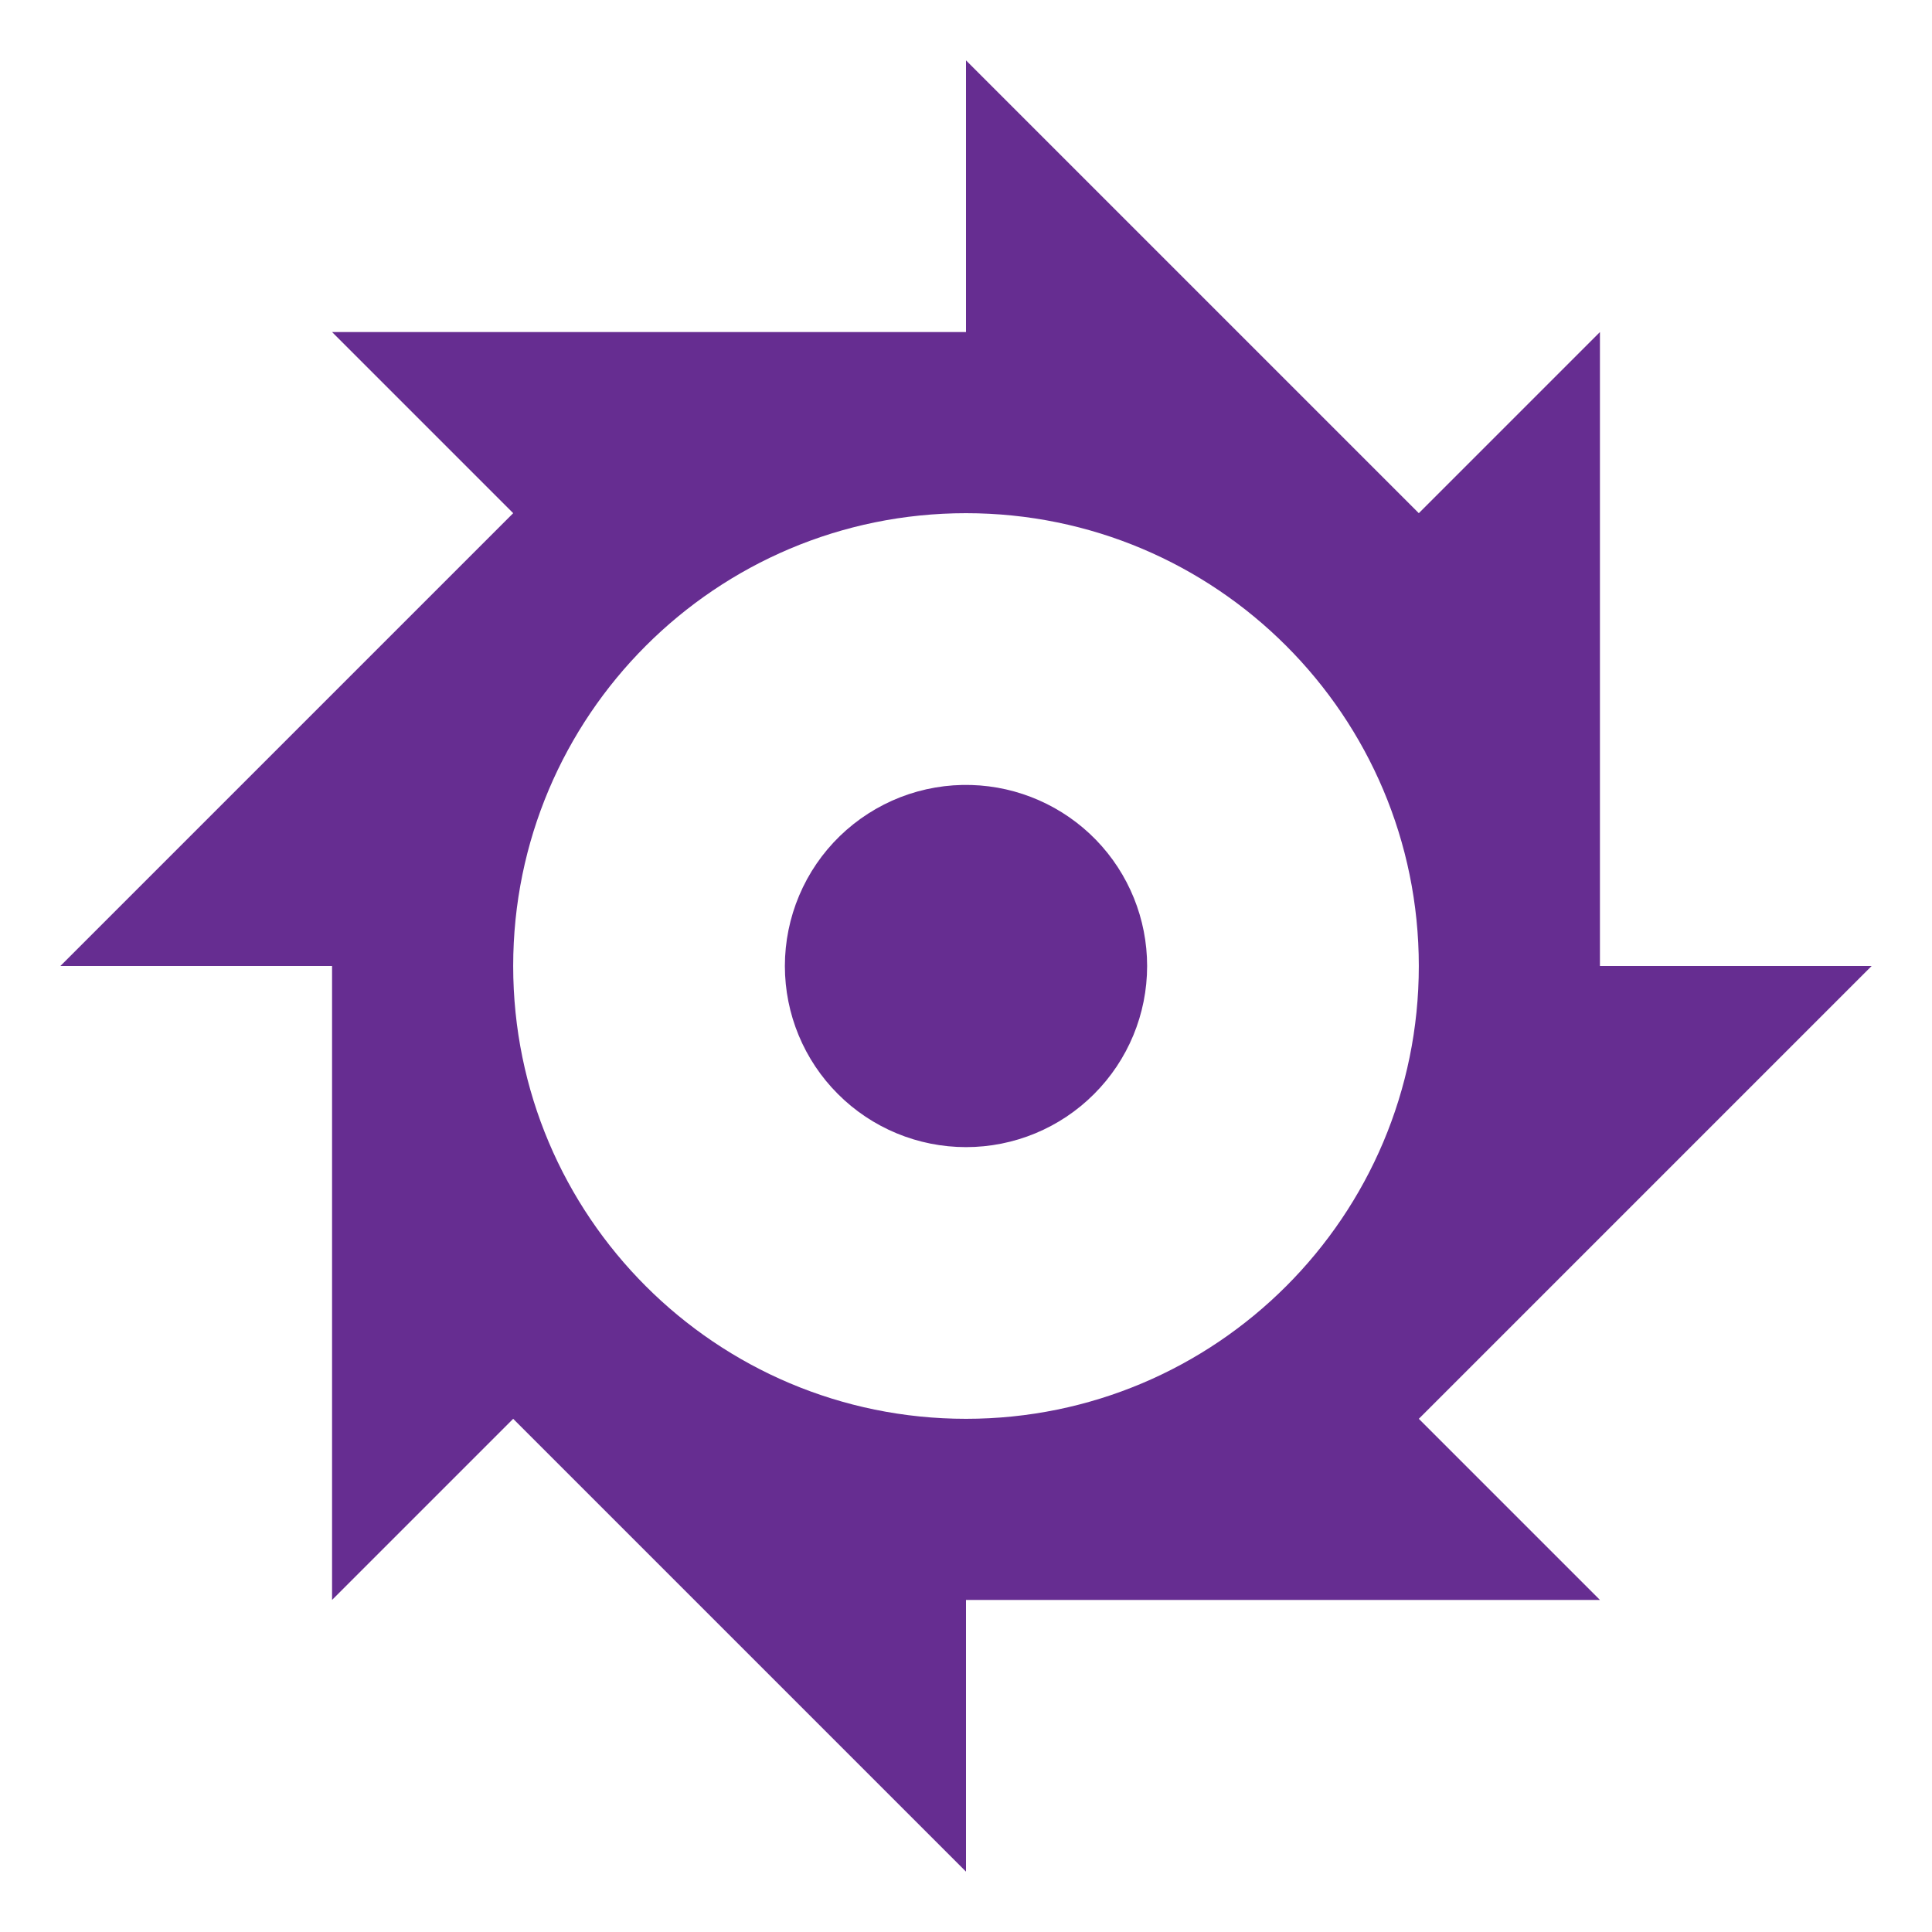
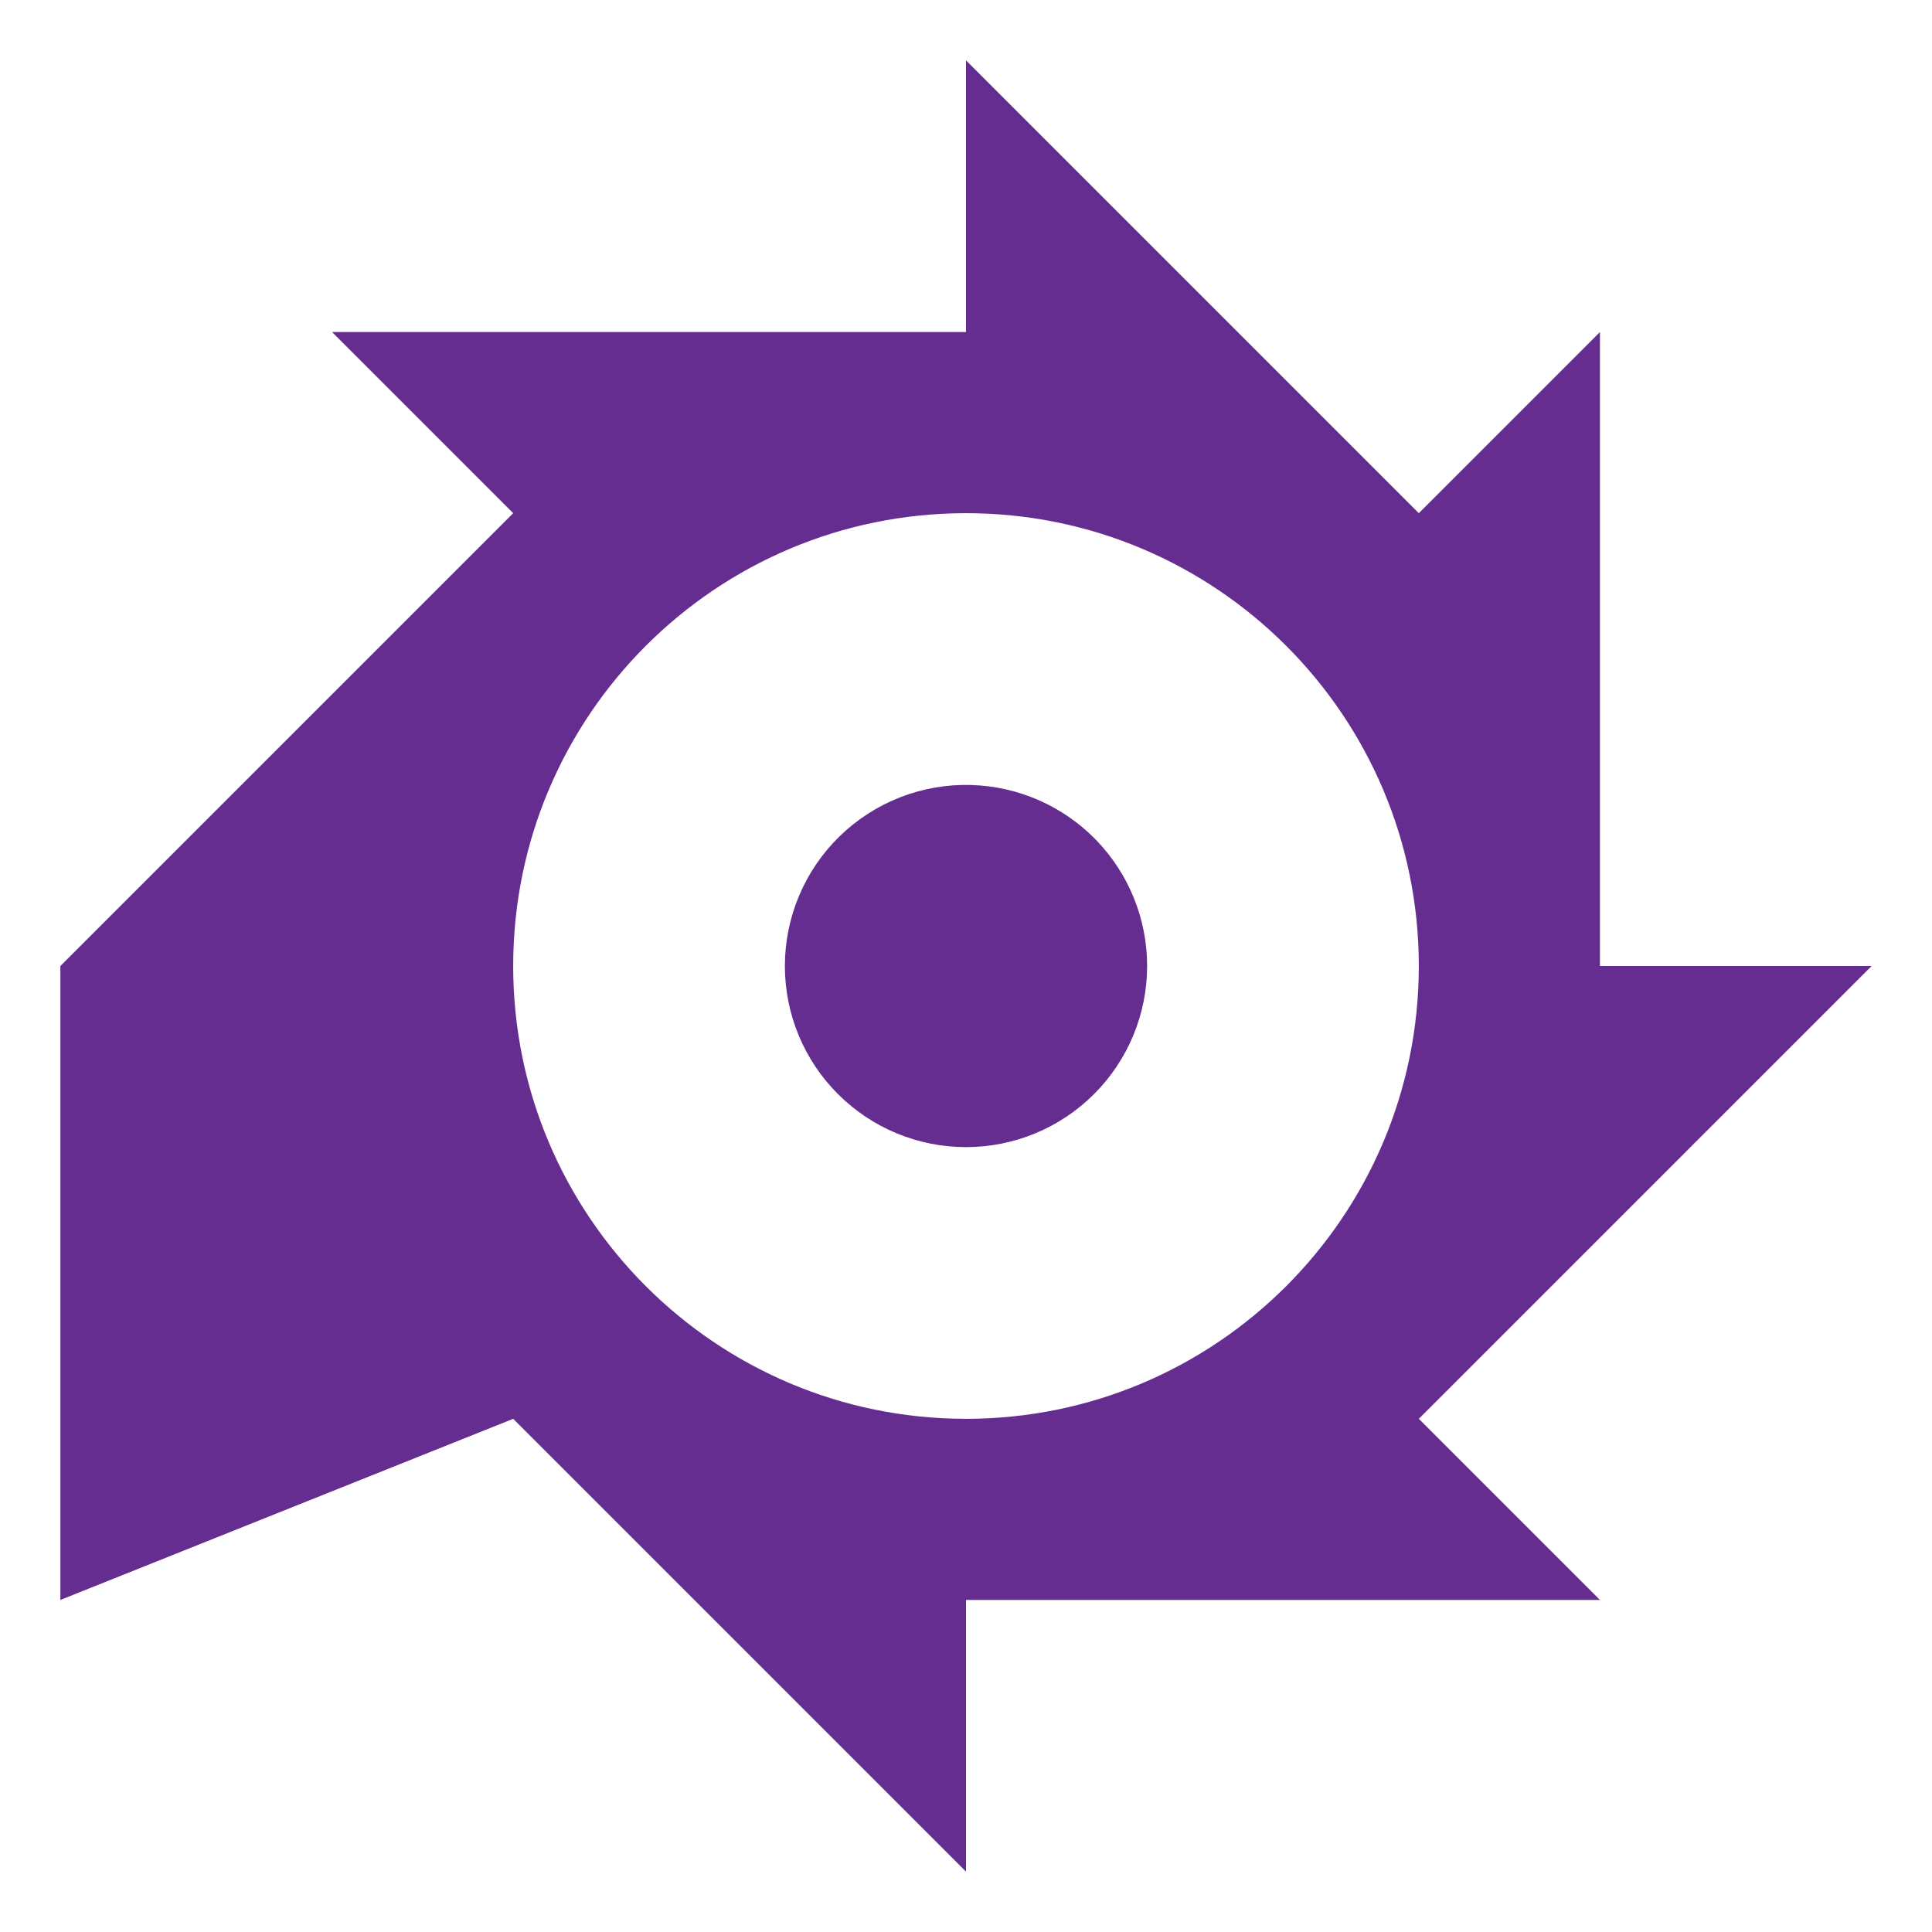
<svg xmlns="http://www.w3.org/2000/svg" width="32" height="32" viewBox="0 0 32 32" fill="none">
-   <path d="M16 1V5.5H5.5L8.5 8.5L1 16H5.5V26.5L8.5 23.5L16 31V26.5H26.5L23.5 23.5L31 16H26.5V5.5L23.5 8.5L16 1ZM16 8.5C20.142 8.5 23.5 11.858 23.5 16C23.5 20.142 20.142 23.5 16 23.5C11.858 23.5 8.5 20.142 8.5 16C8.5 11.858 11.858 8.5 16 8.5ZM16.088 13.002C15.687 12.99 15.287 13.059 14.913 13.204C14.539 13.35 14.198 13.569 13.91 13.848C13.622 14.128 13.393 14.462 13.237 14.832C13.081 15.201 13 15.599 13 16C13 16.796 13.316 17.559 13.879 18.121C14.441 18.684 15.204 19 16 19C16.796 19 17.559 18.684 18.121 18.121C18.684 17.559 19 16.796 19 16C19 15.22 18.696 14.47 18.152 13.91C17.608 13.351 16.868 13.025 16.088 13.002Z" fill="#662D91" />
+   <path d="M16 1V5.5H5.5L8.5 8.5L1 16V26.5L8.5 23.5L16 31V26.5H26.5L23.5 23.5L31 16H26.5V5.5L23.5 8.5L16 1ZM16 8.5C20.142 8.5 23.5 11.858 23.5 16C23.5 20.142 20.142 23.5 16 23.5C11.858 23.5 8.5 20.142 8.5 16C8.5 11.858 11.858 8.5 16 8.5ZM16.088 13.002C15.687 12.99 15.287 13.059 14.913 13.204C14.539 13.35 14.198 13.569 13.91 13.848C13.622 14.128 13.393 14.462 13.237 14.832C13.081 15.201 13 15.599 13 16C13 16.796 13.316 17.559 13.879 18.121C14.441 18.684 15.204 19 16 19C16.796 19 17.559 18.684 18.121 18.121C18.684 17.559 19 16.796 19 16C19 15.22 18.696 14.47 18.152 13.91C17.608 13.351 16.868 13.025 16.088 13.002Z" fill="#662D91" />
</svg>